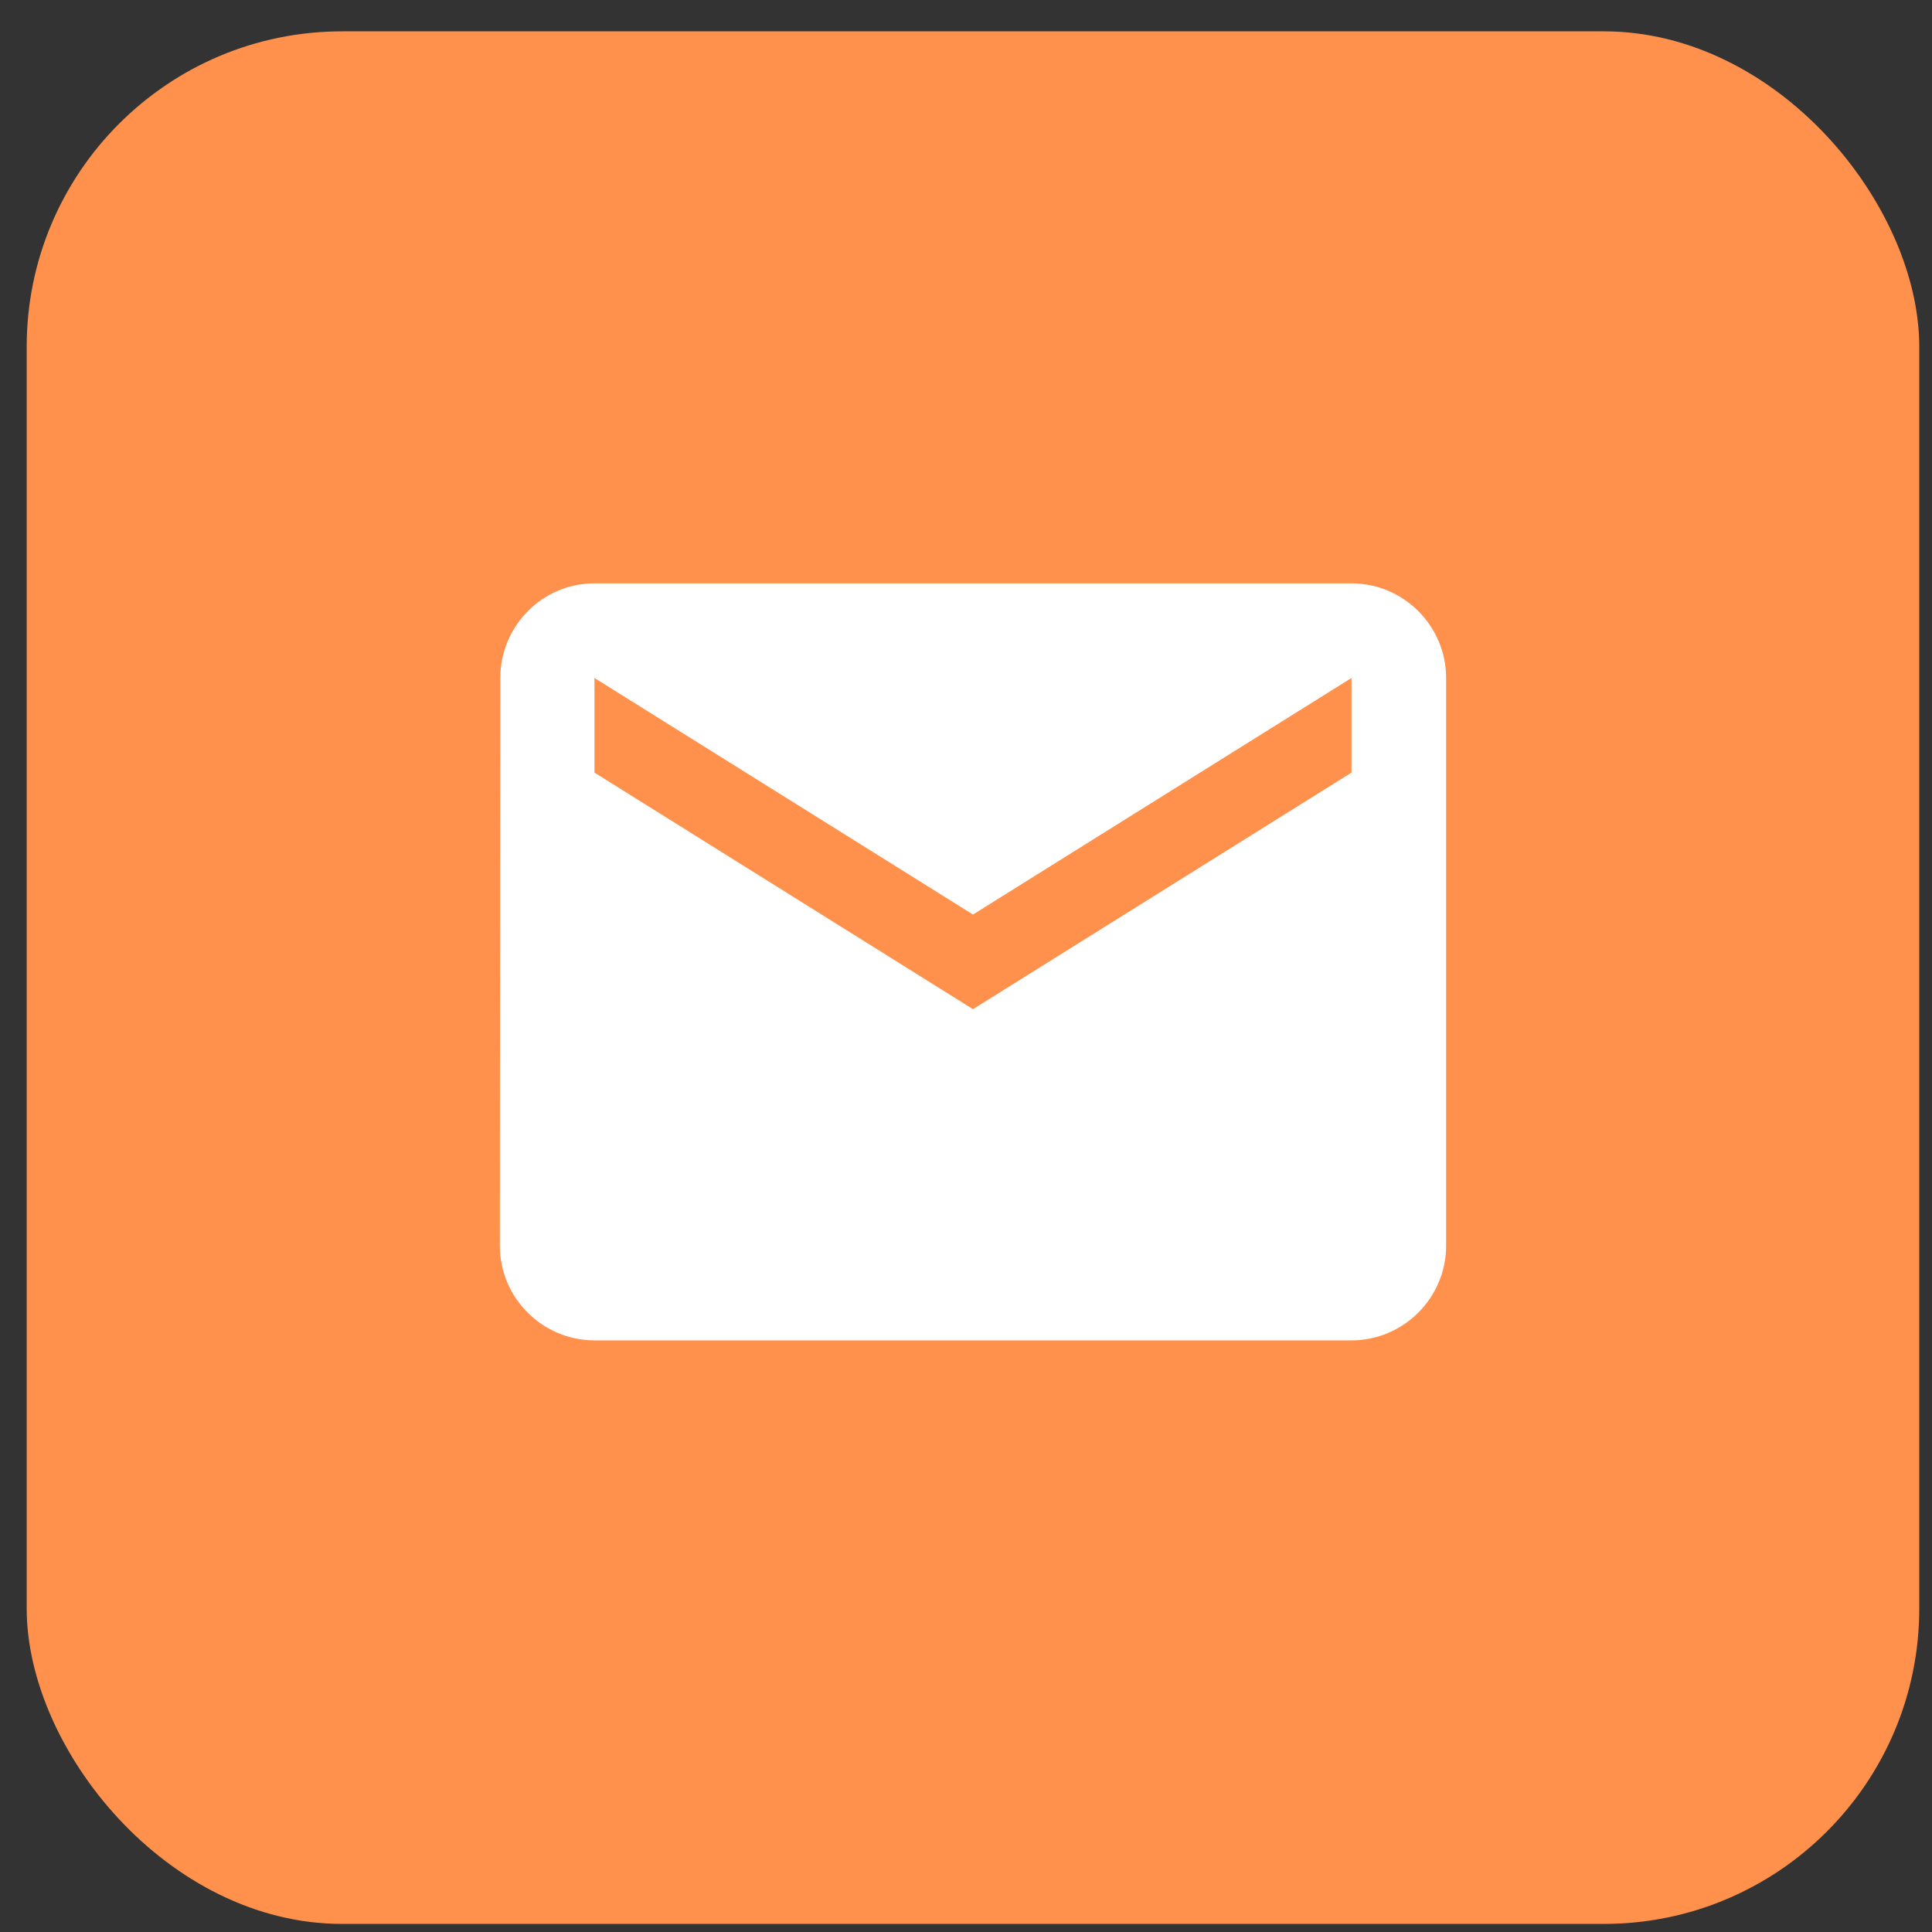
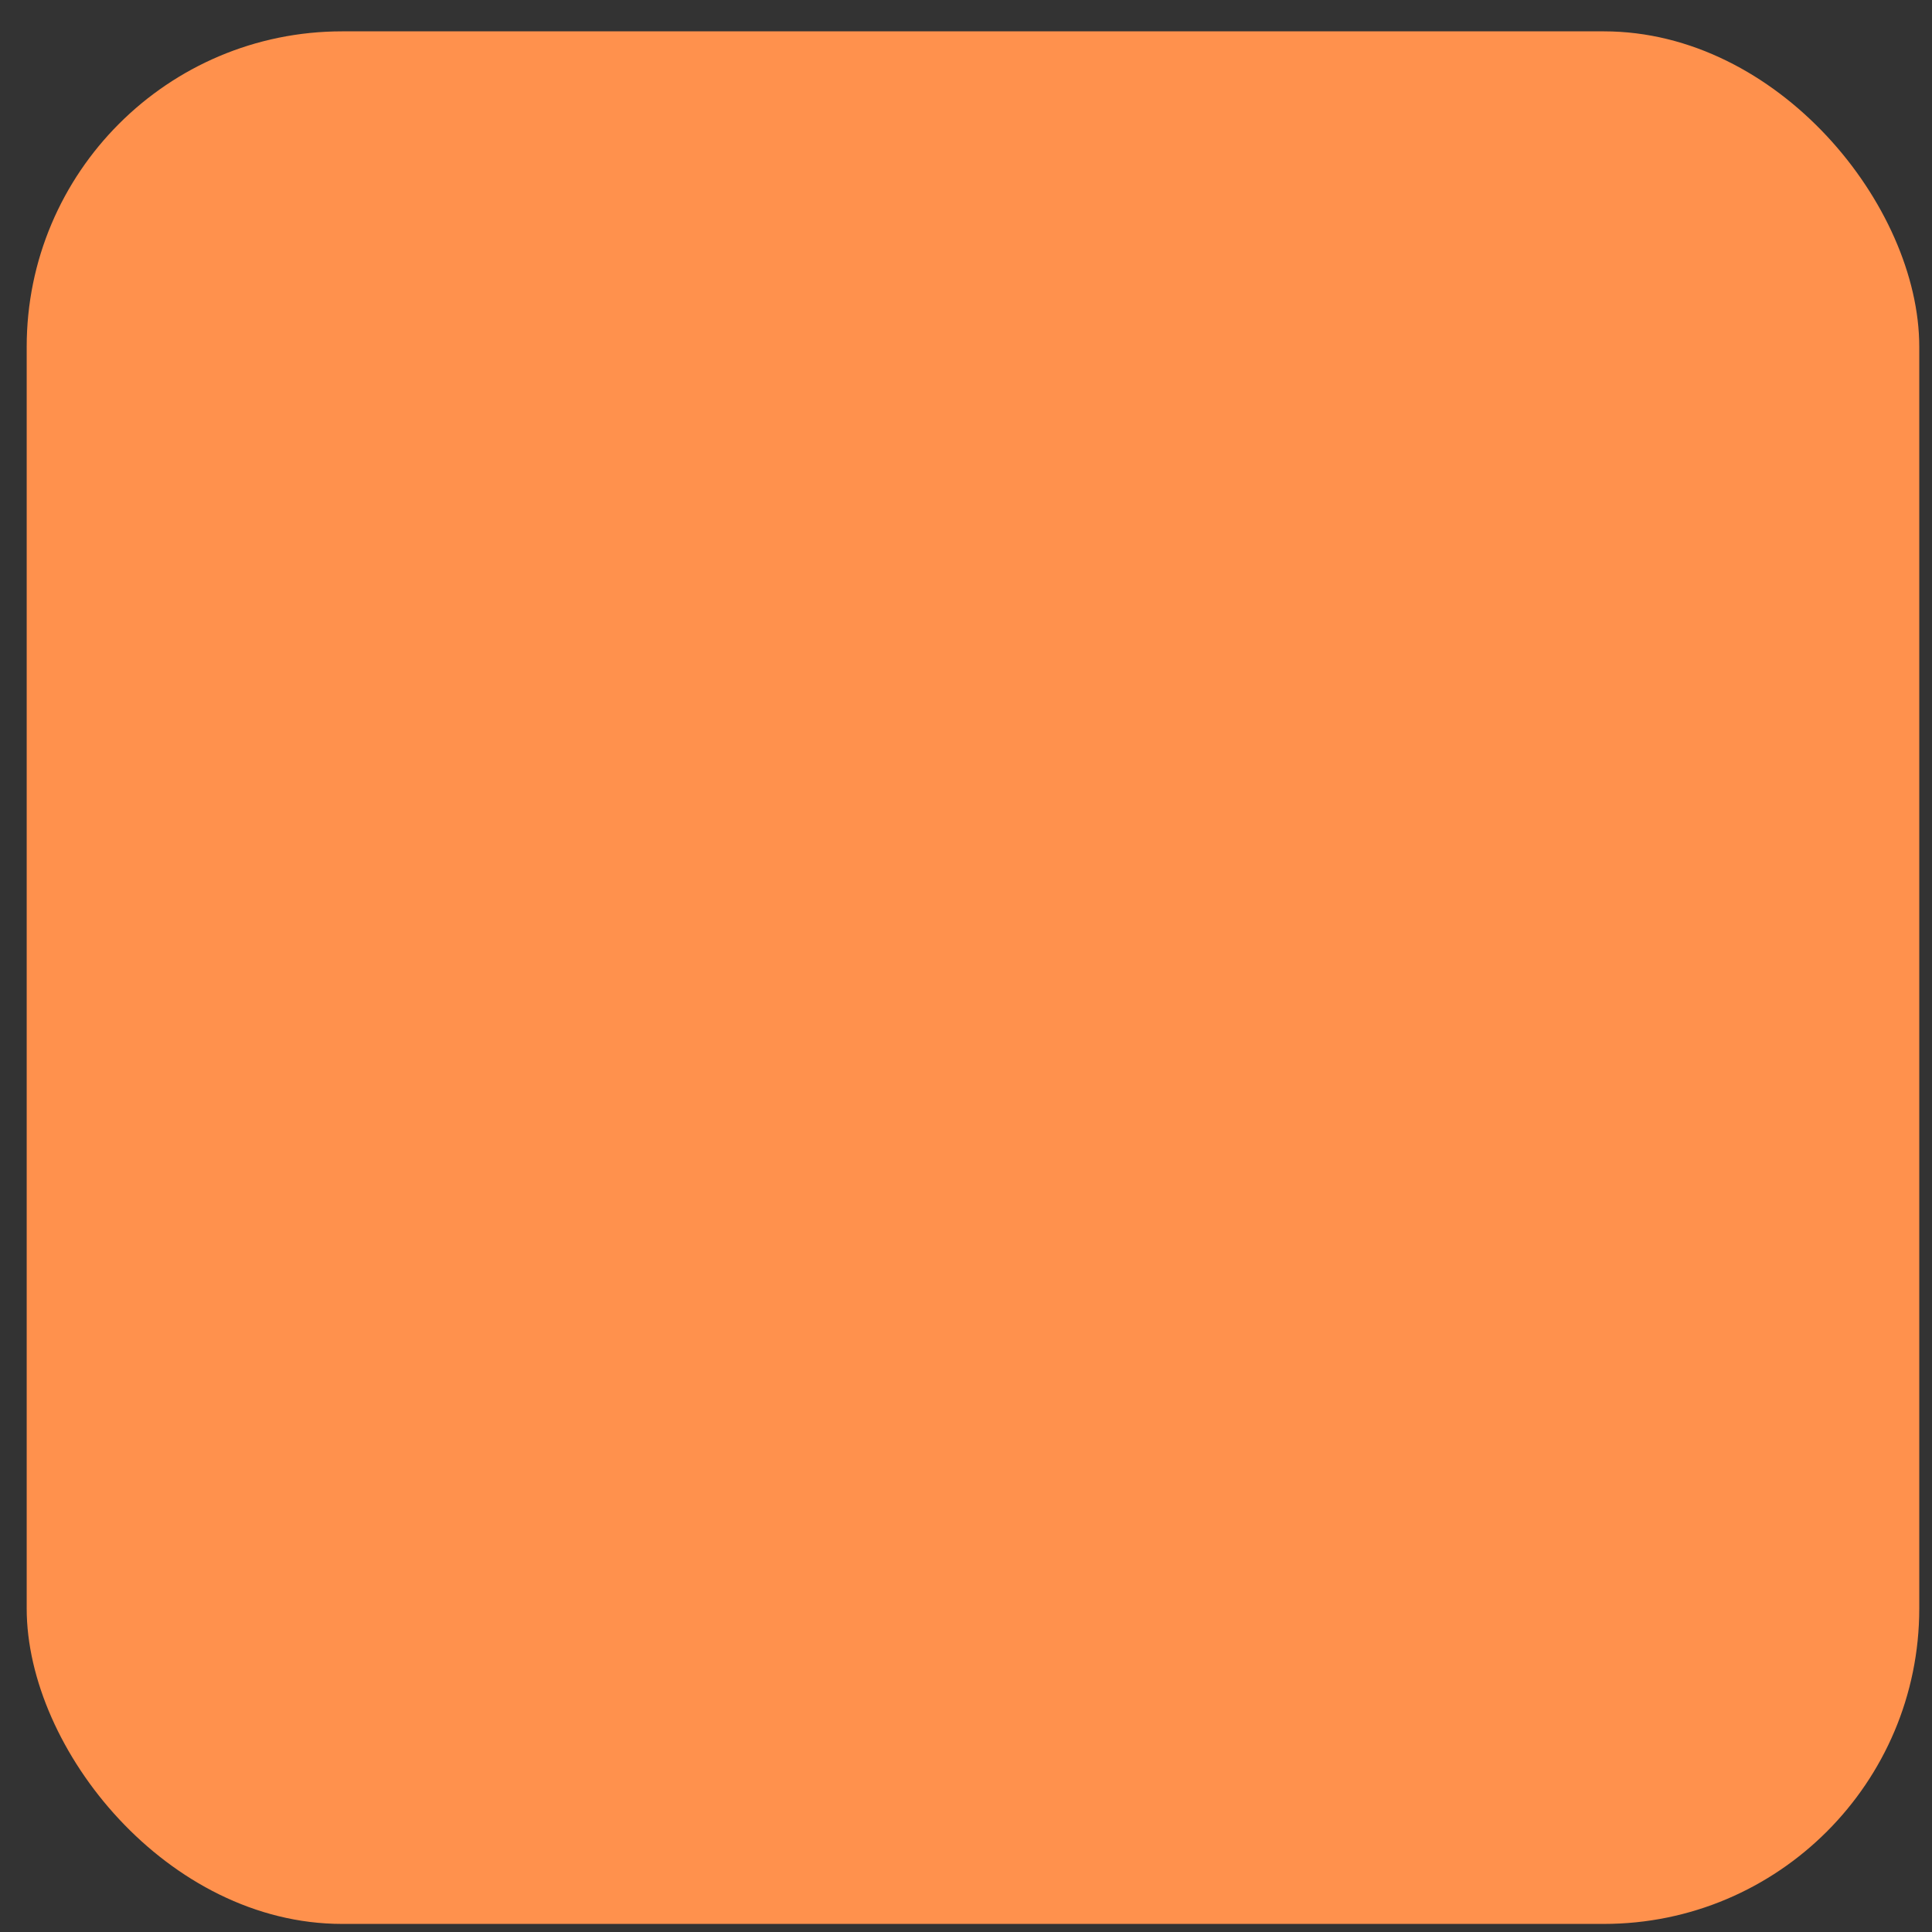
<svg xmlns="http://www.w3.org/2000/svg" width="49" height="49" viewBox="0 0 49 49" fill="none">
  <rect x="0" y="0" width="49" height="49" fill="#333333" stroke="none" />
  <rect x="0.677" y="0.795" width="48" height="48" rx="8" fill="#FF914D" />
-   <path d="M34.277 14.795H15.077C13.757 14.795 12.689 15.875 12.689 17.195L12.677 31.595C12.677 32.915 13.757 33.995 15.077 33.995H34.277C35.597 33.995 36.677 32.915 36.677 31.595V17.195C36.677 15.875 35.597 14.795 34.277 14.795ZM34.277 19.595L24.677 25.595L15.077 19.595V17.195L24.677 23.195L34.277 17.195V19.595Z" fill="white" />
</svg>